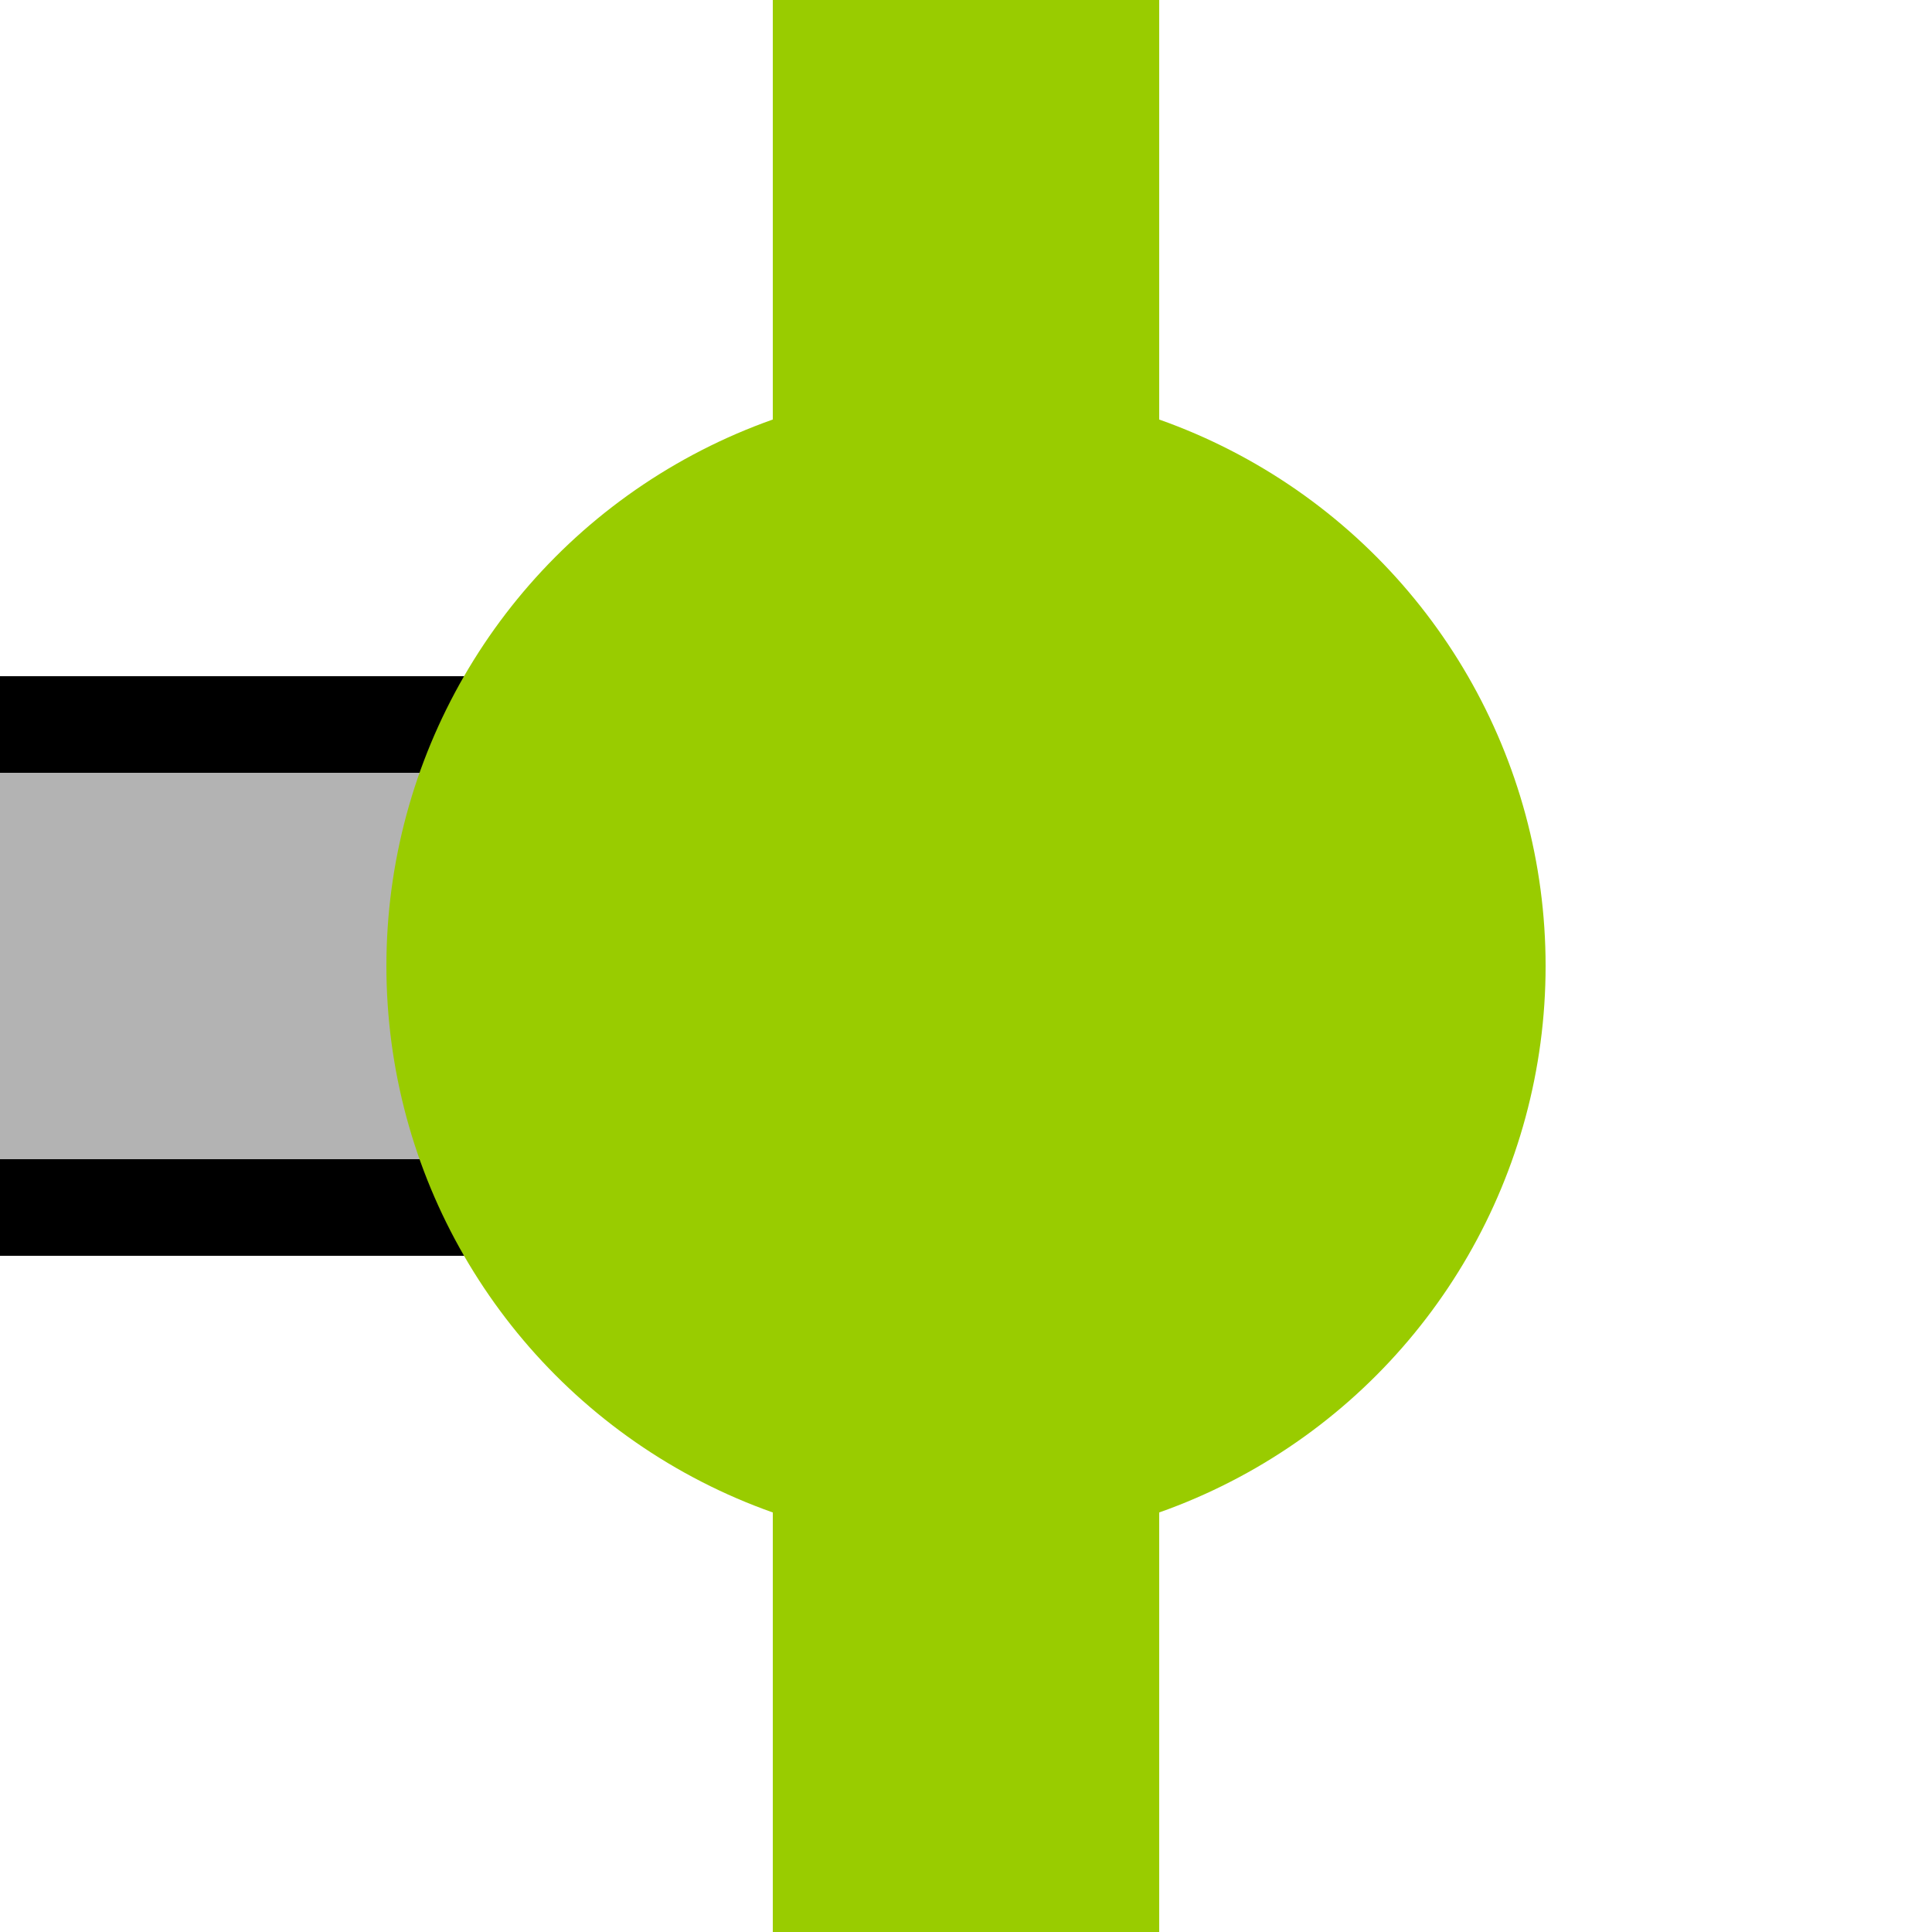
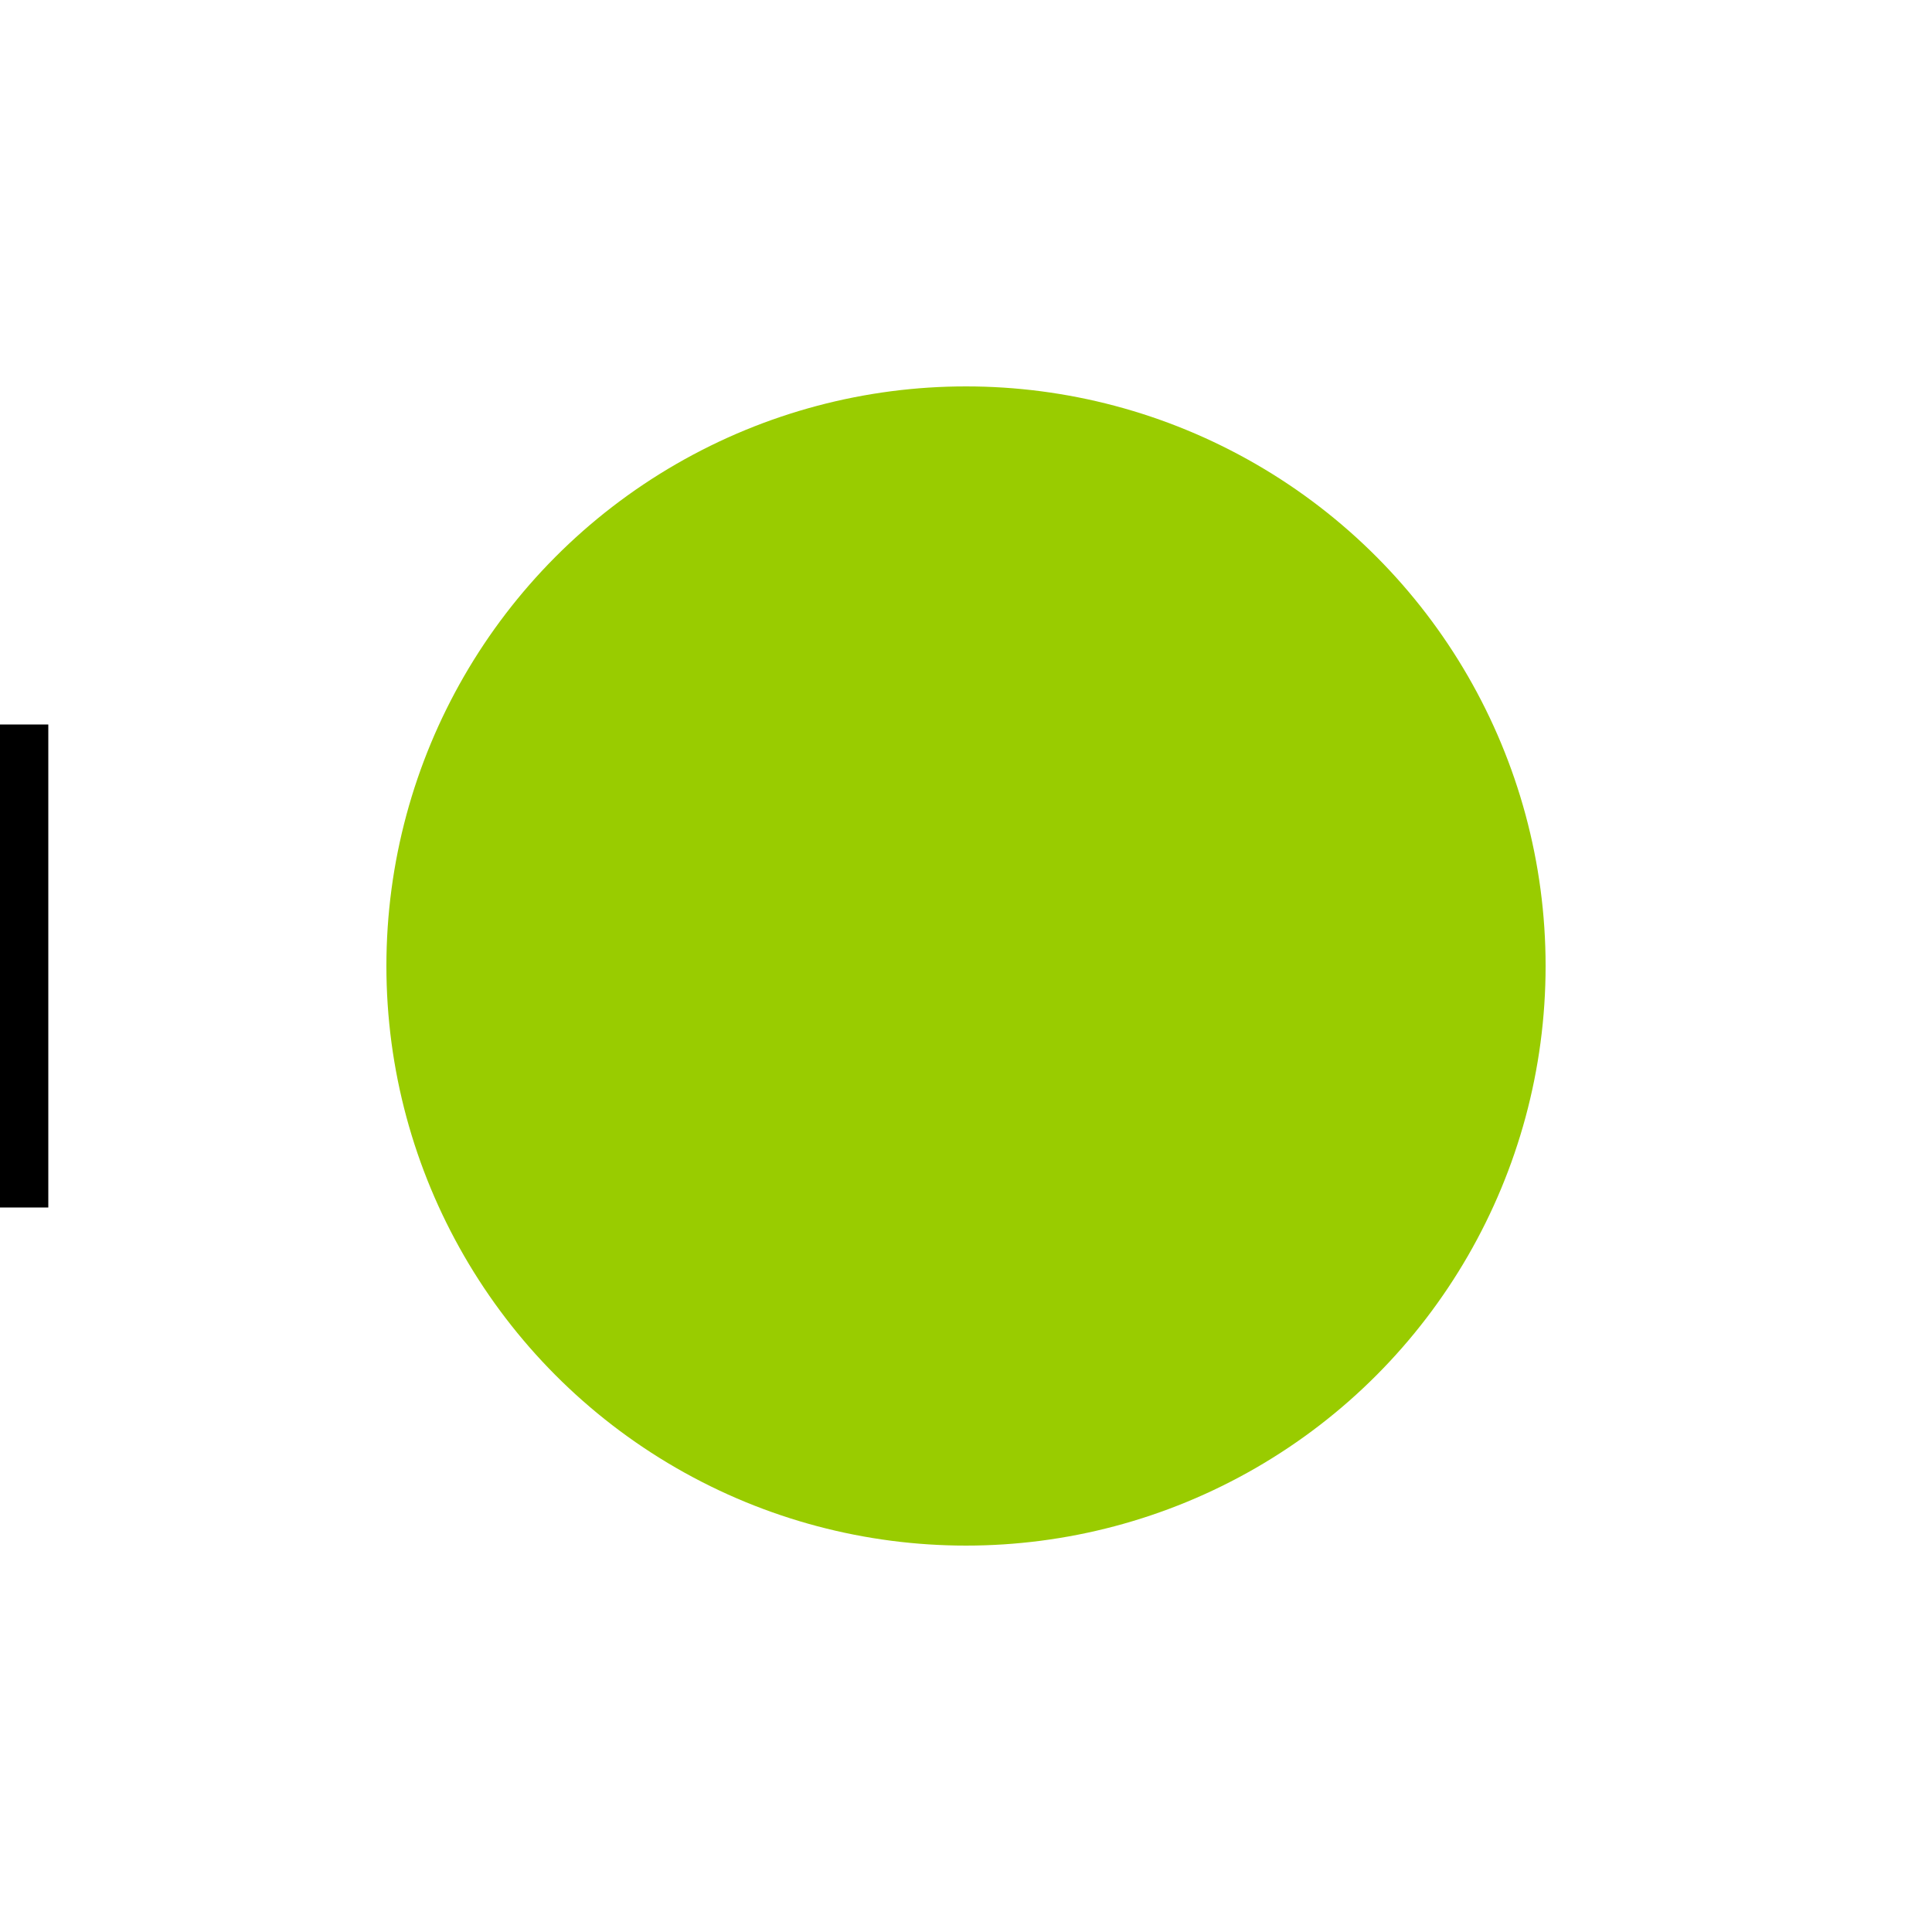
<svg xmlns="http://www.w3.org/2000/svg" width="500" height="500">
  <title>XBHF-R lime</title>
-   <path fill="#B3B3B3" stroke="#000" d="M 0,187.5 H 250 V 312.5 H 0" stroke-width="25" />
-   <path stroke="#99CC00" d="M 250,0 V 500" stroke-width="100" />
+   <path fill="#B3B3B3" stroke="#000" d="M 0,187.5 V 312.5 H 0" stroke-width="25" />
  <circle fill="#99CC00" cx="250" cy="250" r="150" />
</svg>